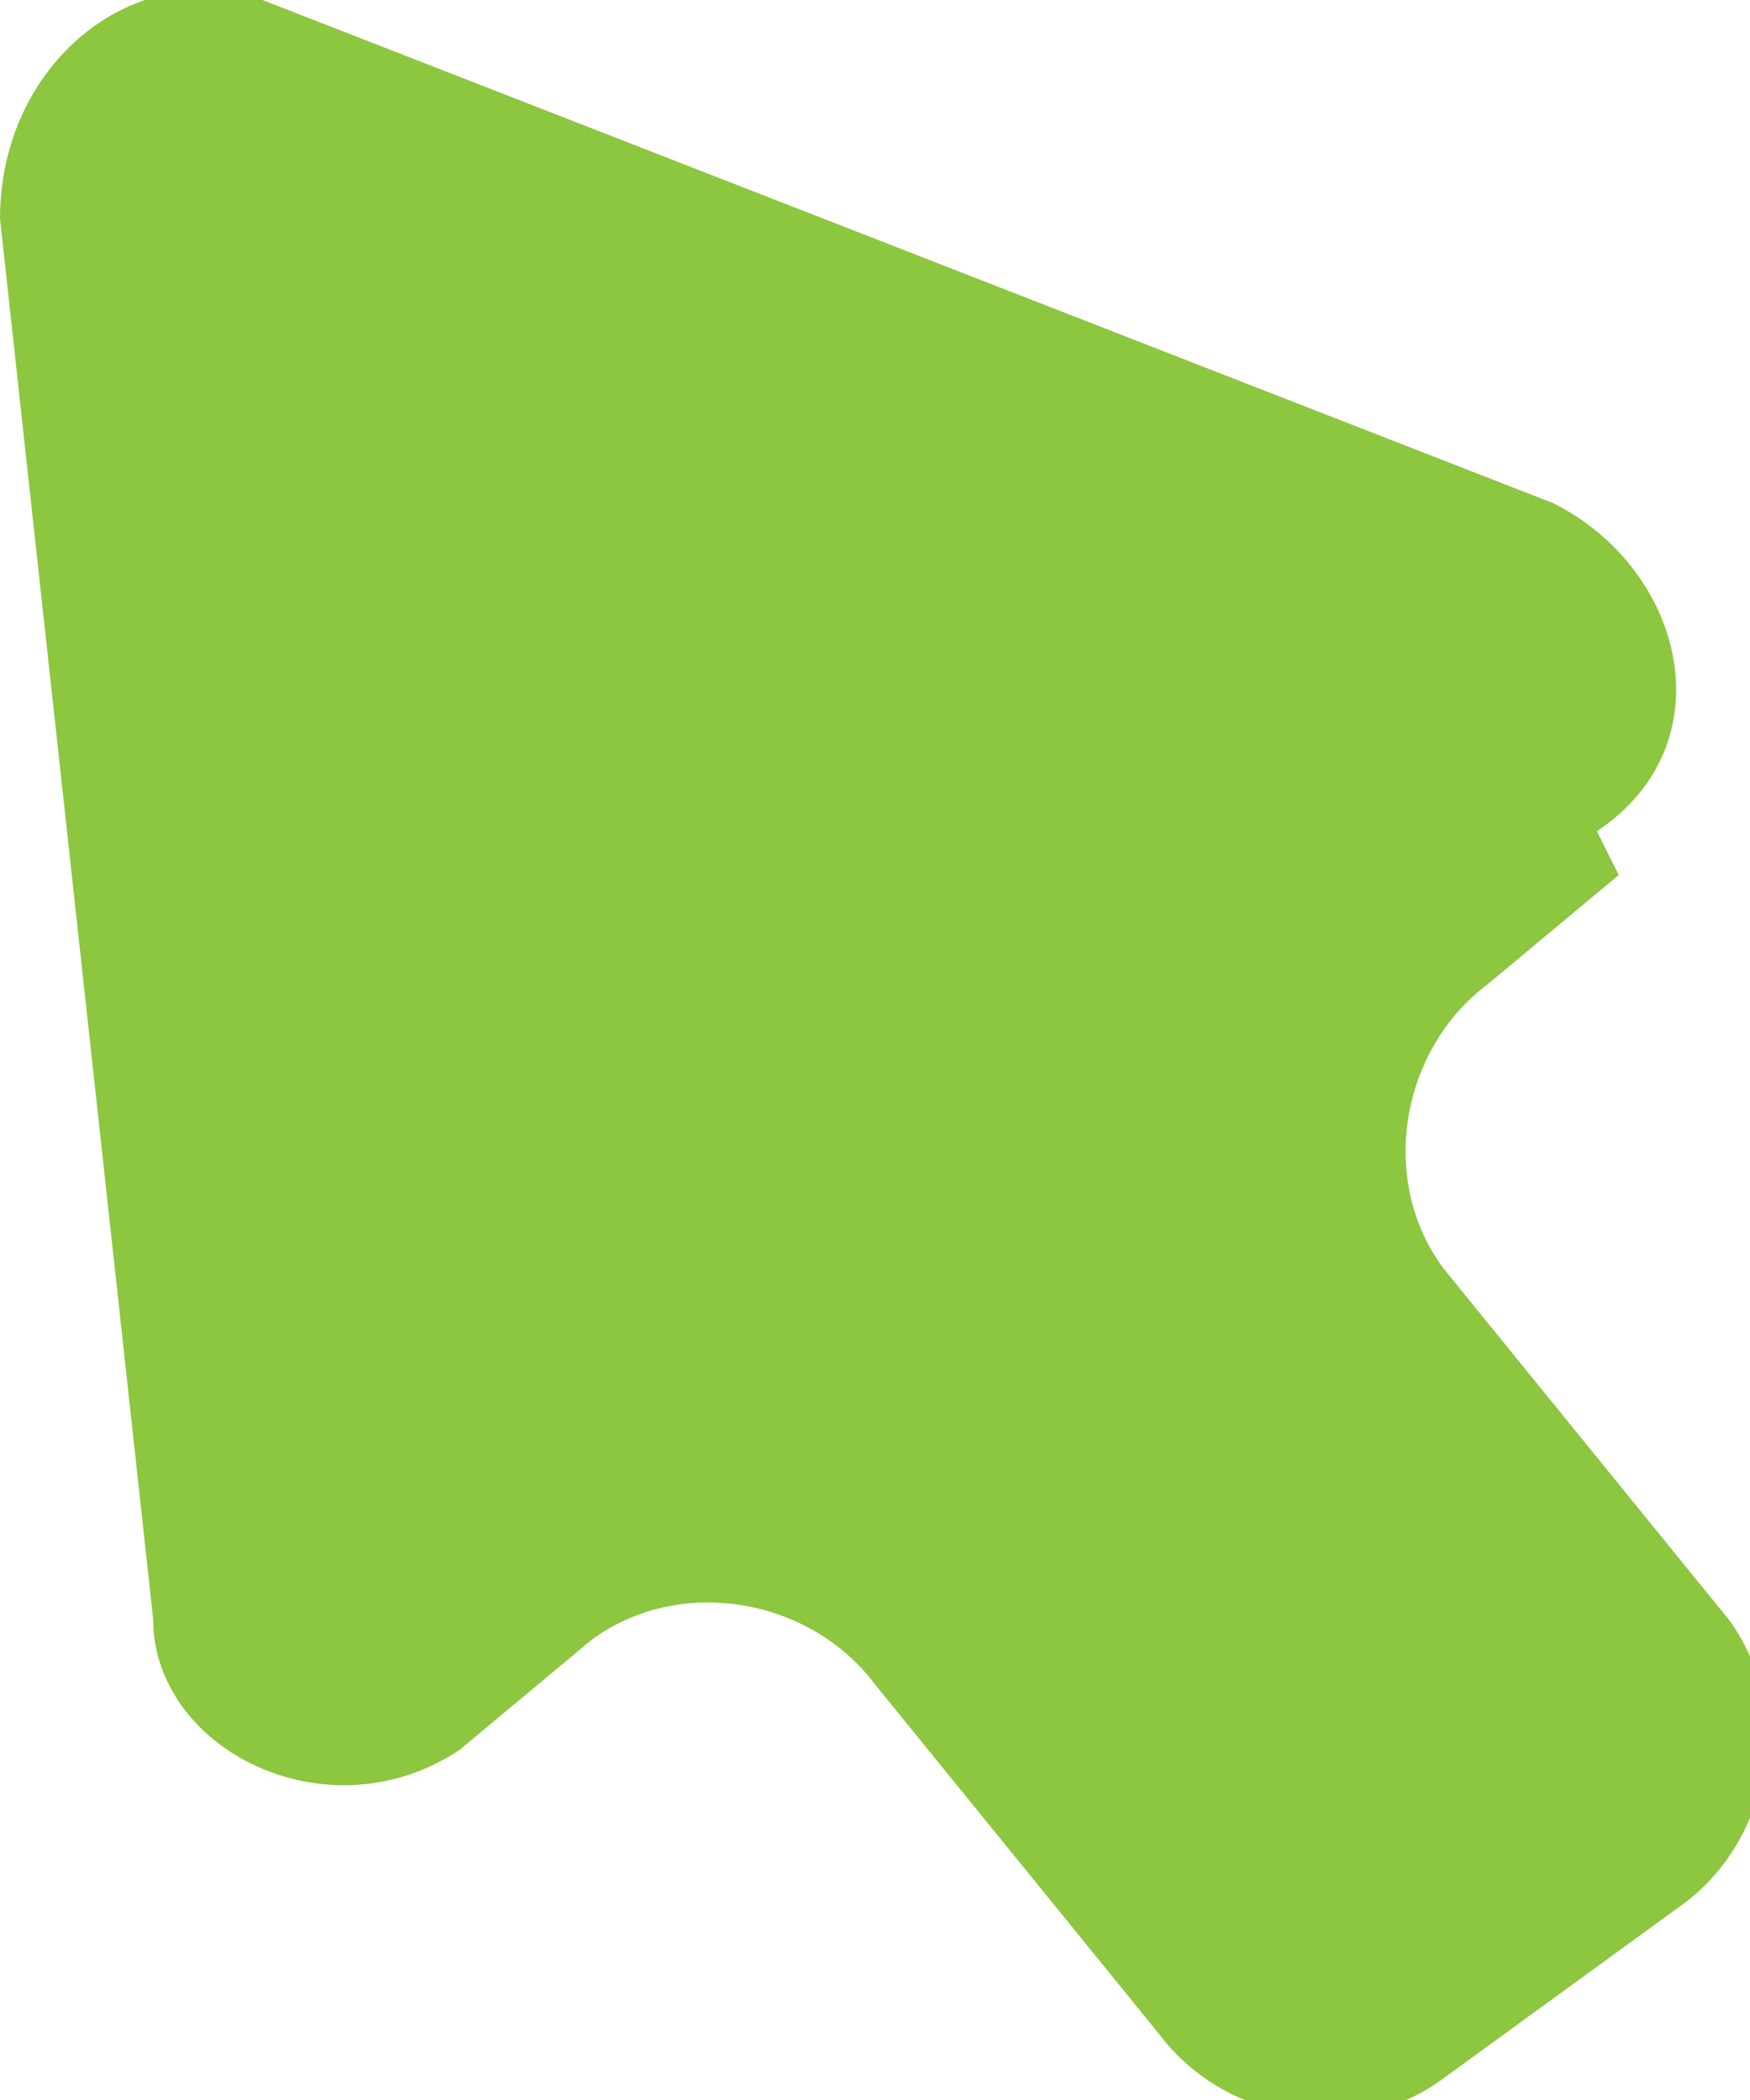
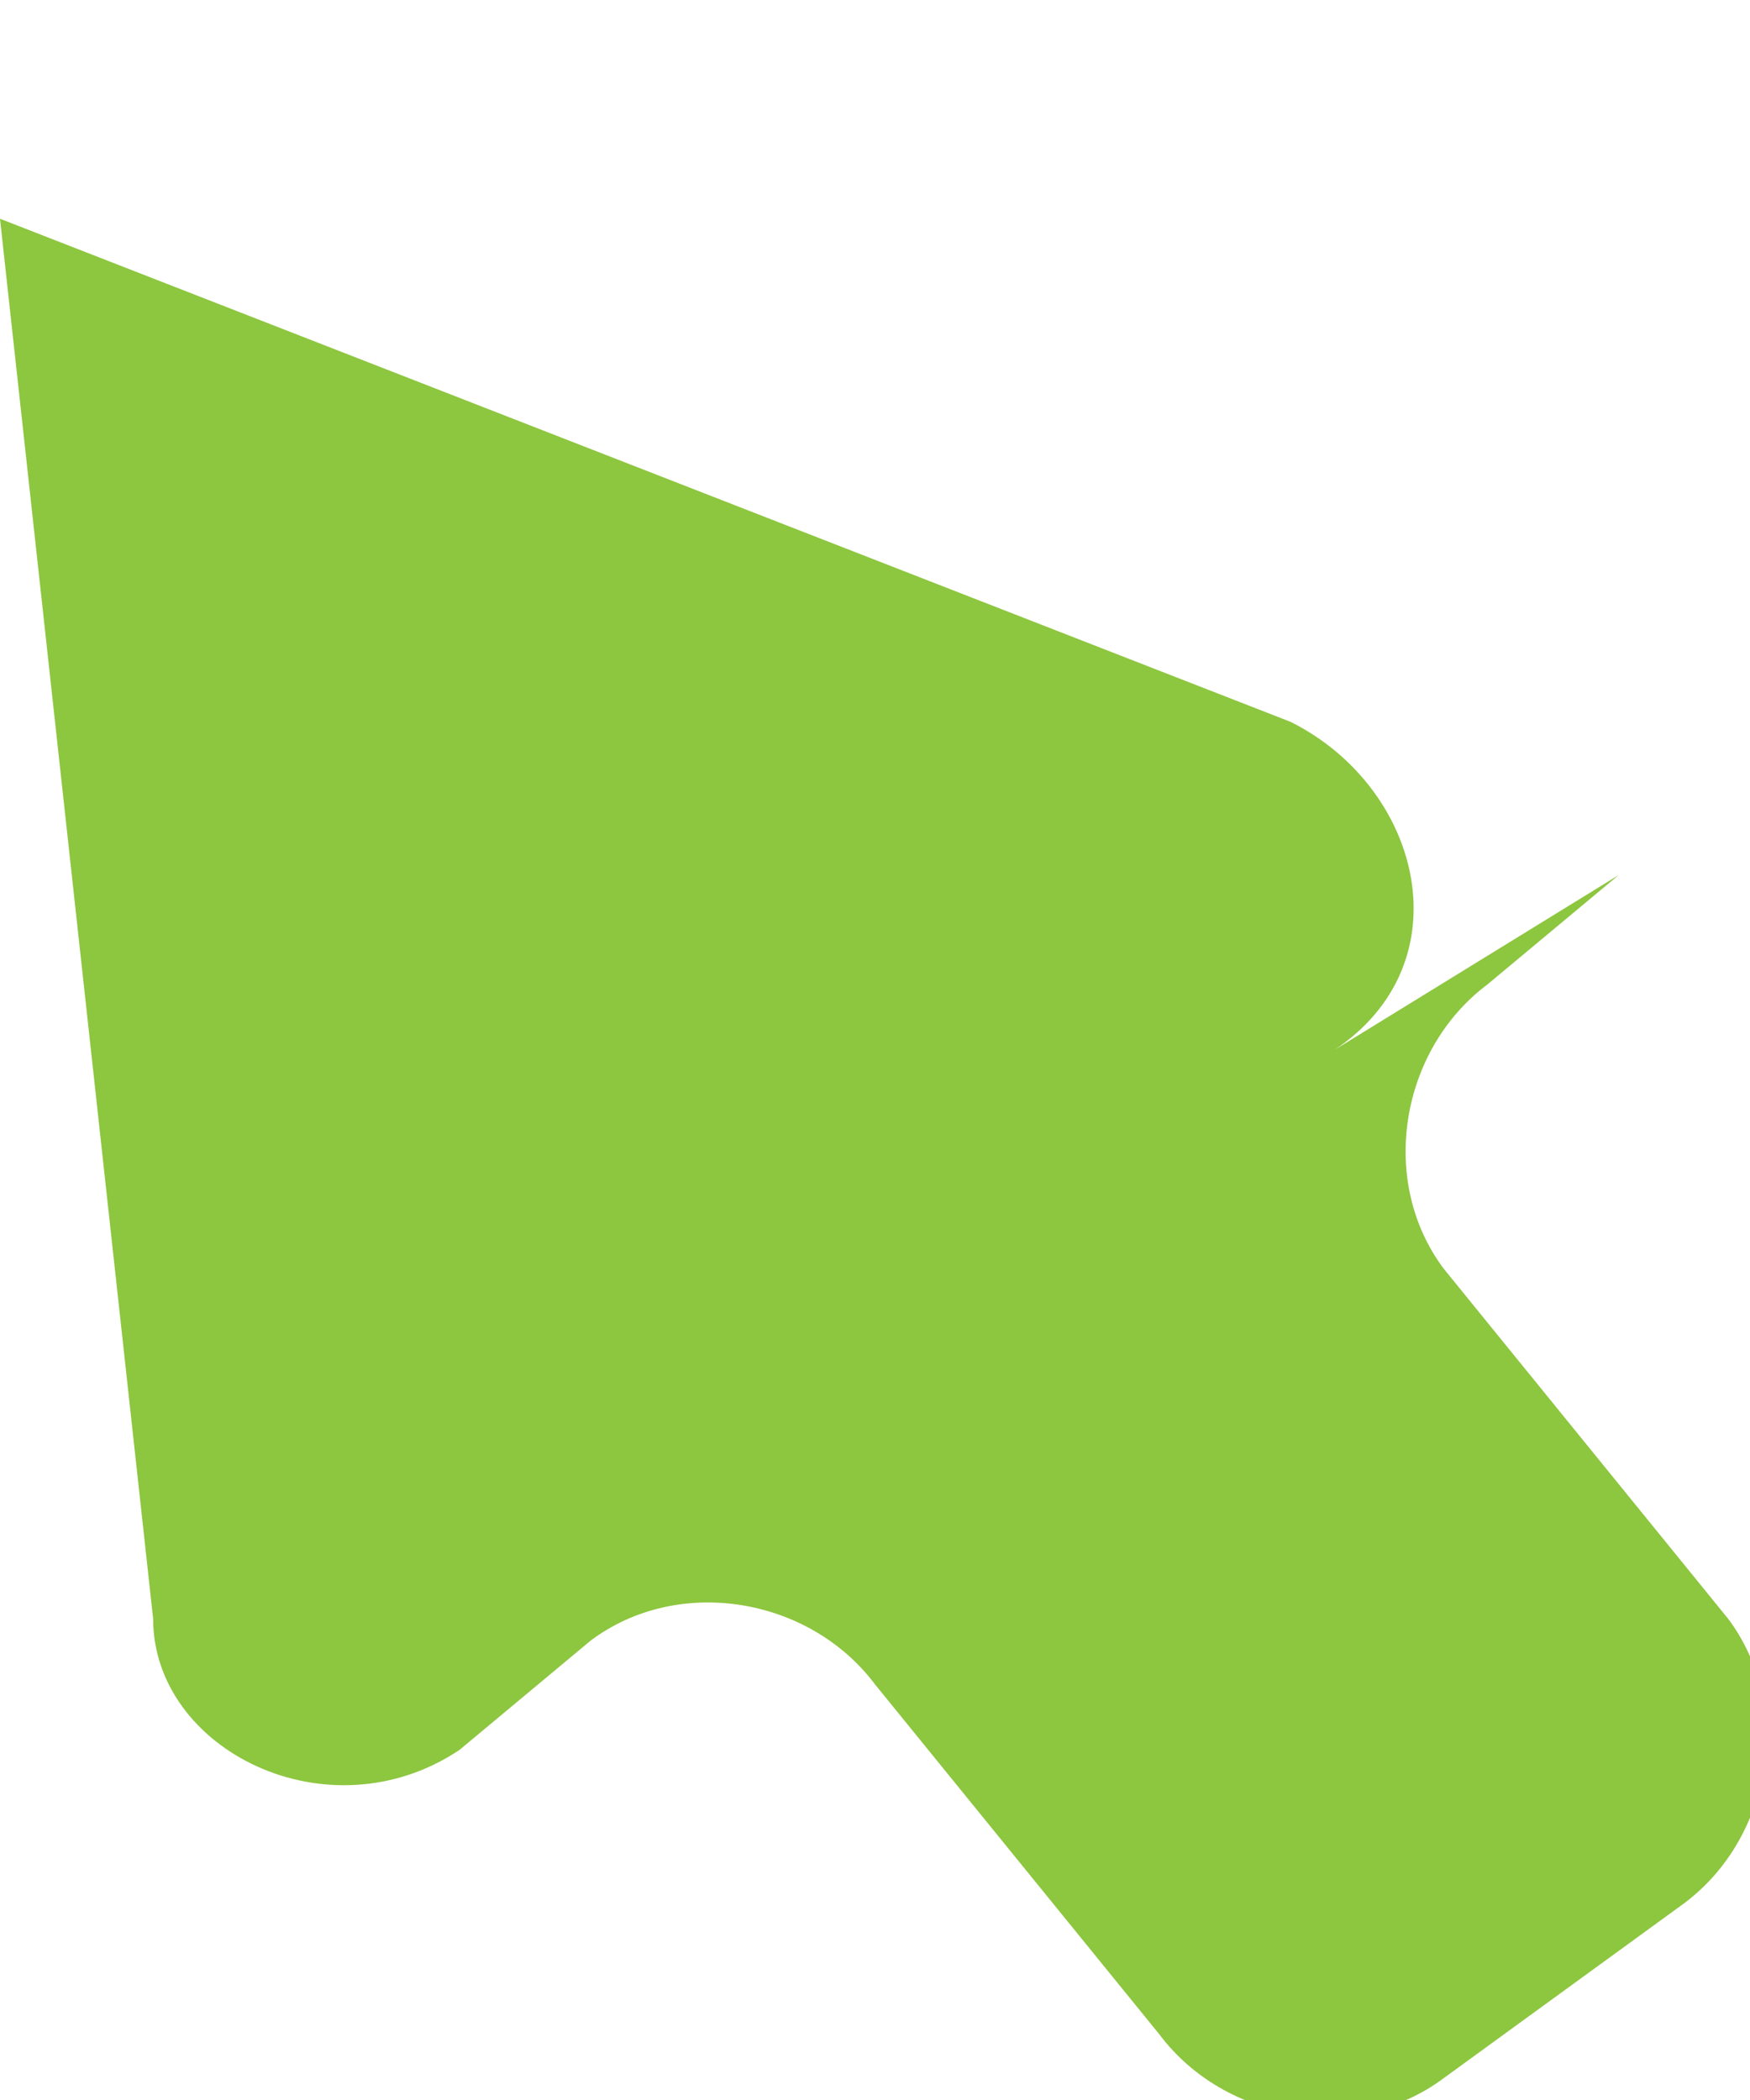
<svg xmlns="http://www.w3.org/2000/svg" id="Layer_1" version="1.1" viewBox="0 0 8 9.6">
  <defs>
    <style>
      .st0 {
        fill: #8dc63f;
      }
    </style>
  </defs>
-   <path class="st0" d="M7.4,4l-.6.5c-.4.3-.5.9-.2,1.3l1.3,1.6c.3.4.2,1-.2,1.3l-1.1.8c-.4.3-1,.2-1.3-.2l-1.3-1.6c-.3-.4-.9-.5-1.3-.2l-.6.5c-.6.4-1.4,0-1.4-.6L0,1C0,.3.6-.2,1.2,0l5.9,2.3c.6.3.8,1.1.2,1.5Z" />
+   <path class="st0" d="M7.4,4l-.6.5c-.4.3-.5.9-.2,1.3l1.3,1.6c.3.4.2,1-.2,1.3l-1.1.8c-.4.3-1,.2-1.3-.2l-1.3-1.6c-.3-.4-.9-.5-1.3-.2l-.6.5c-.6.4-1.4,0-1.4-.6L0,1l5.9,2.3c.6.3.8,1.1.2,1.5Z" />
</svg>